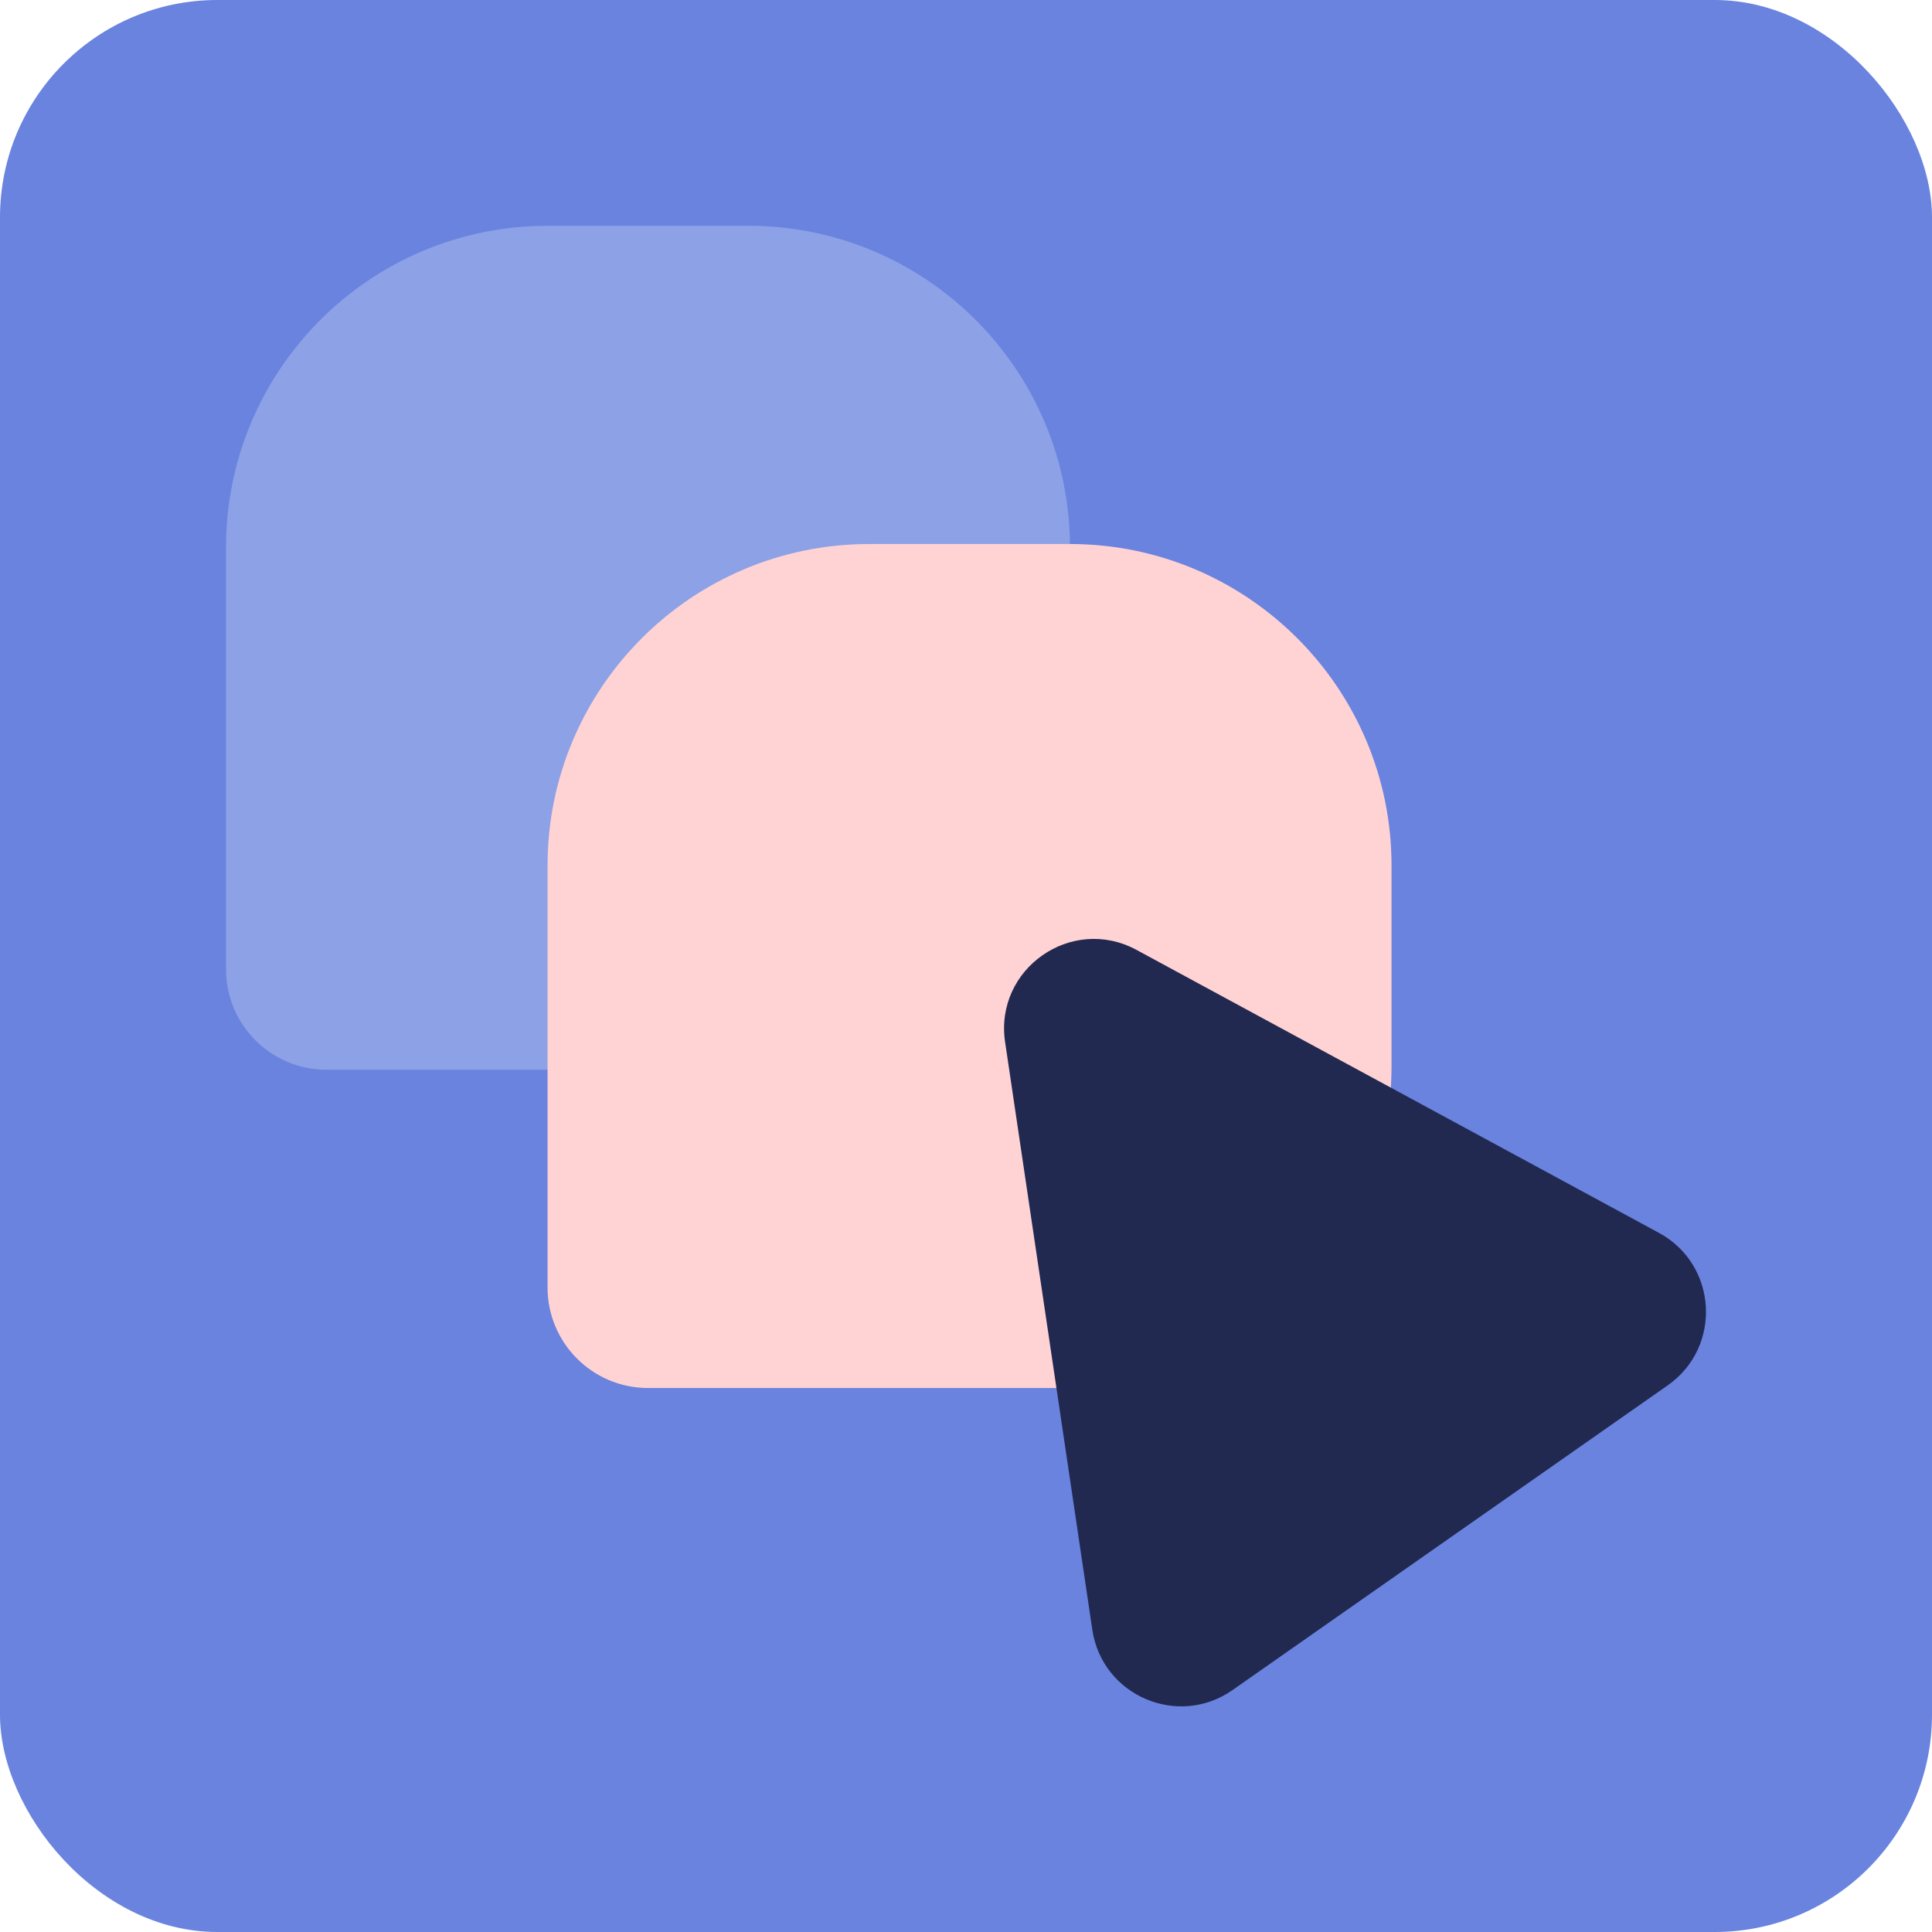
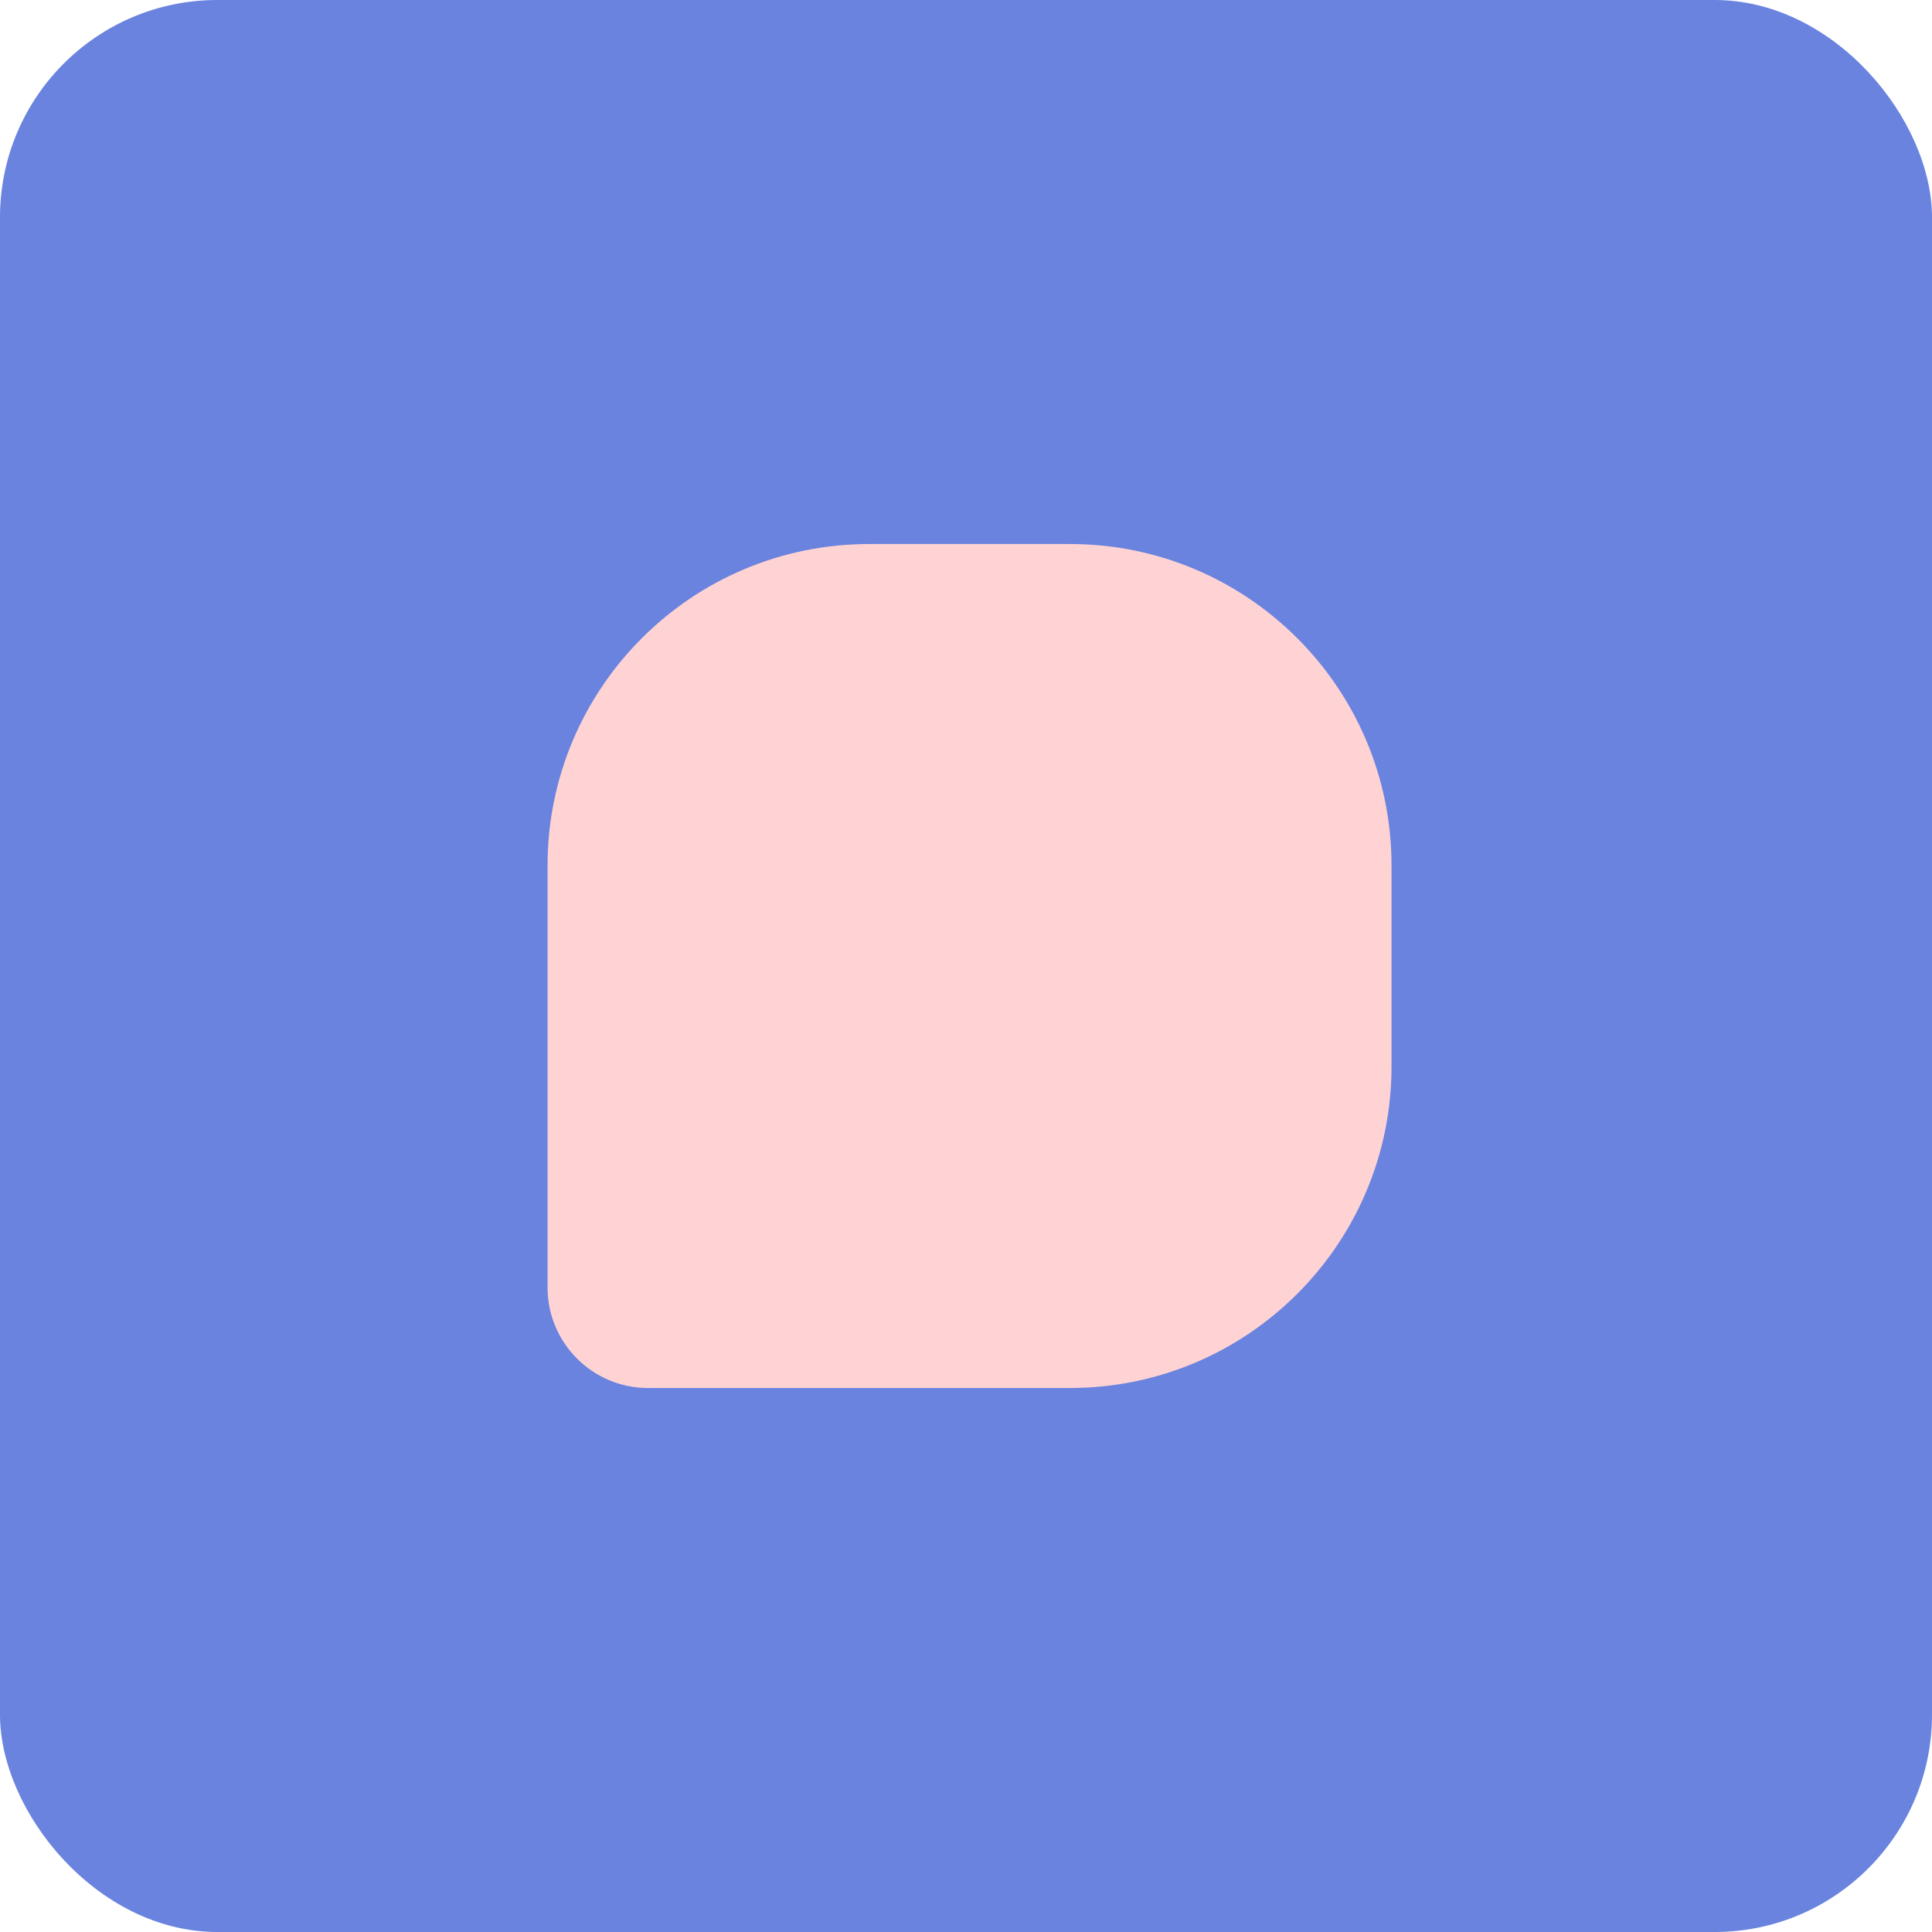
<svg xmlns="http://www.w3.org/2000/svg" id="a" viewBox="0 0 120 120">
  <rect x="0" y="0" width="120" height="120" rx="13.5" ry="13.5" transform="translate(120 120) rotate(-180)" fill="#6983df" />
  <g>
-     <path d="M34.007,14.024h12.481c11.021,0,19.97,8.948,19.97,19.97v12.481c0,11.021-8.948,19.97-19.97,19.97H20.278c-3.444,0-6.24-2.796-6.24-6.24v-26.21c0-11.021,8.948-19.97,19.97-19.97Z" fill="#e1e6f9" opacity=".3" />
    <path d="M53.979,33.79h12.481c11.021,0,19.97,8.948,19.97,19.97v12.481c0,11.021-8.948,19.97-19.97,19.97h-26.21c-3.444,0-6.24-2.796-6.24-6.24v-26.21c0-11.021,8.948-19.97,19.97-19.97Z" fill="#ffd3d4" />
-     <path d="M62.428,64.721l5.417,36.5c.608,4.1,5.318,6.127,8.712,3.75l27.028-18.925c3.394-2.377,3.1-7.496-.544-9.47l-32.445-17.574c-4.04-2.188-8.842,1.175-8.168,5.719Z" fill="#212950" />
  </g>
</svg>